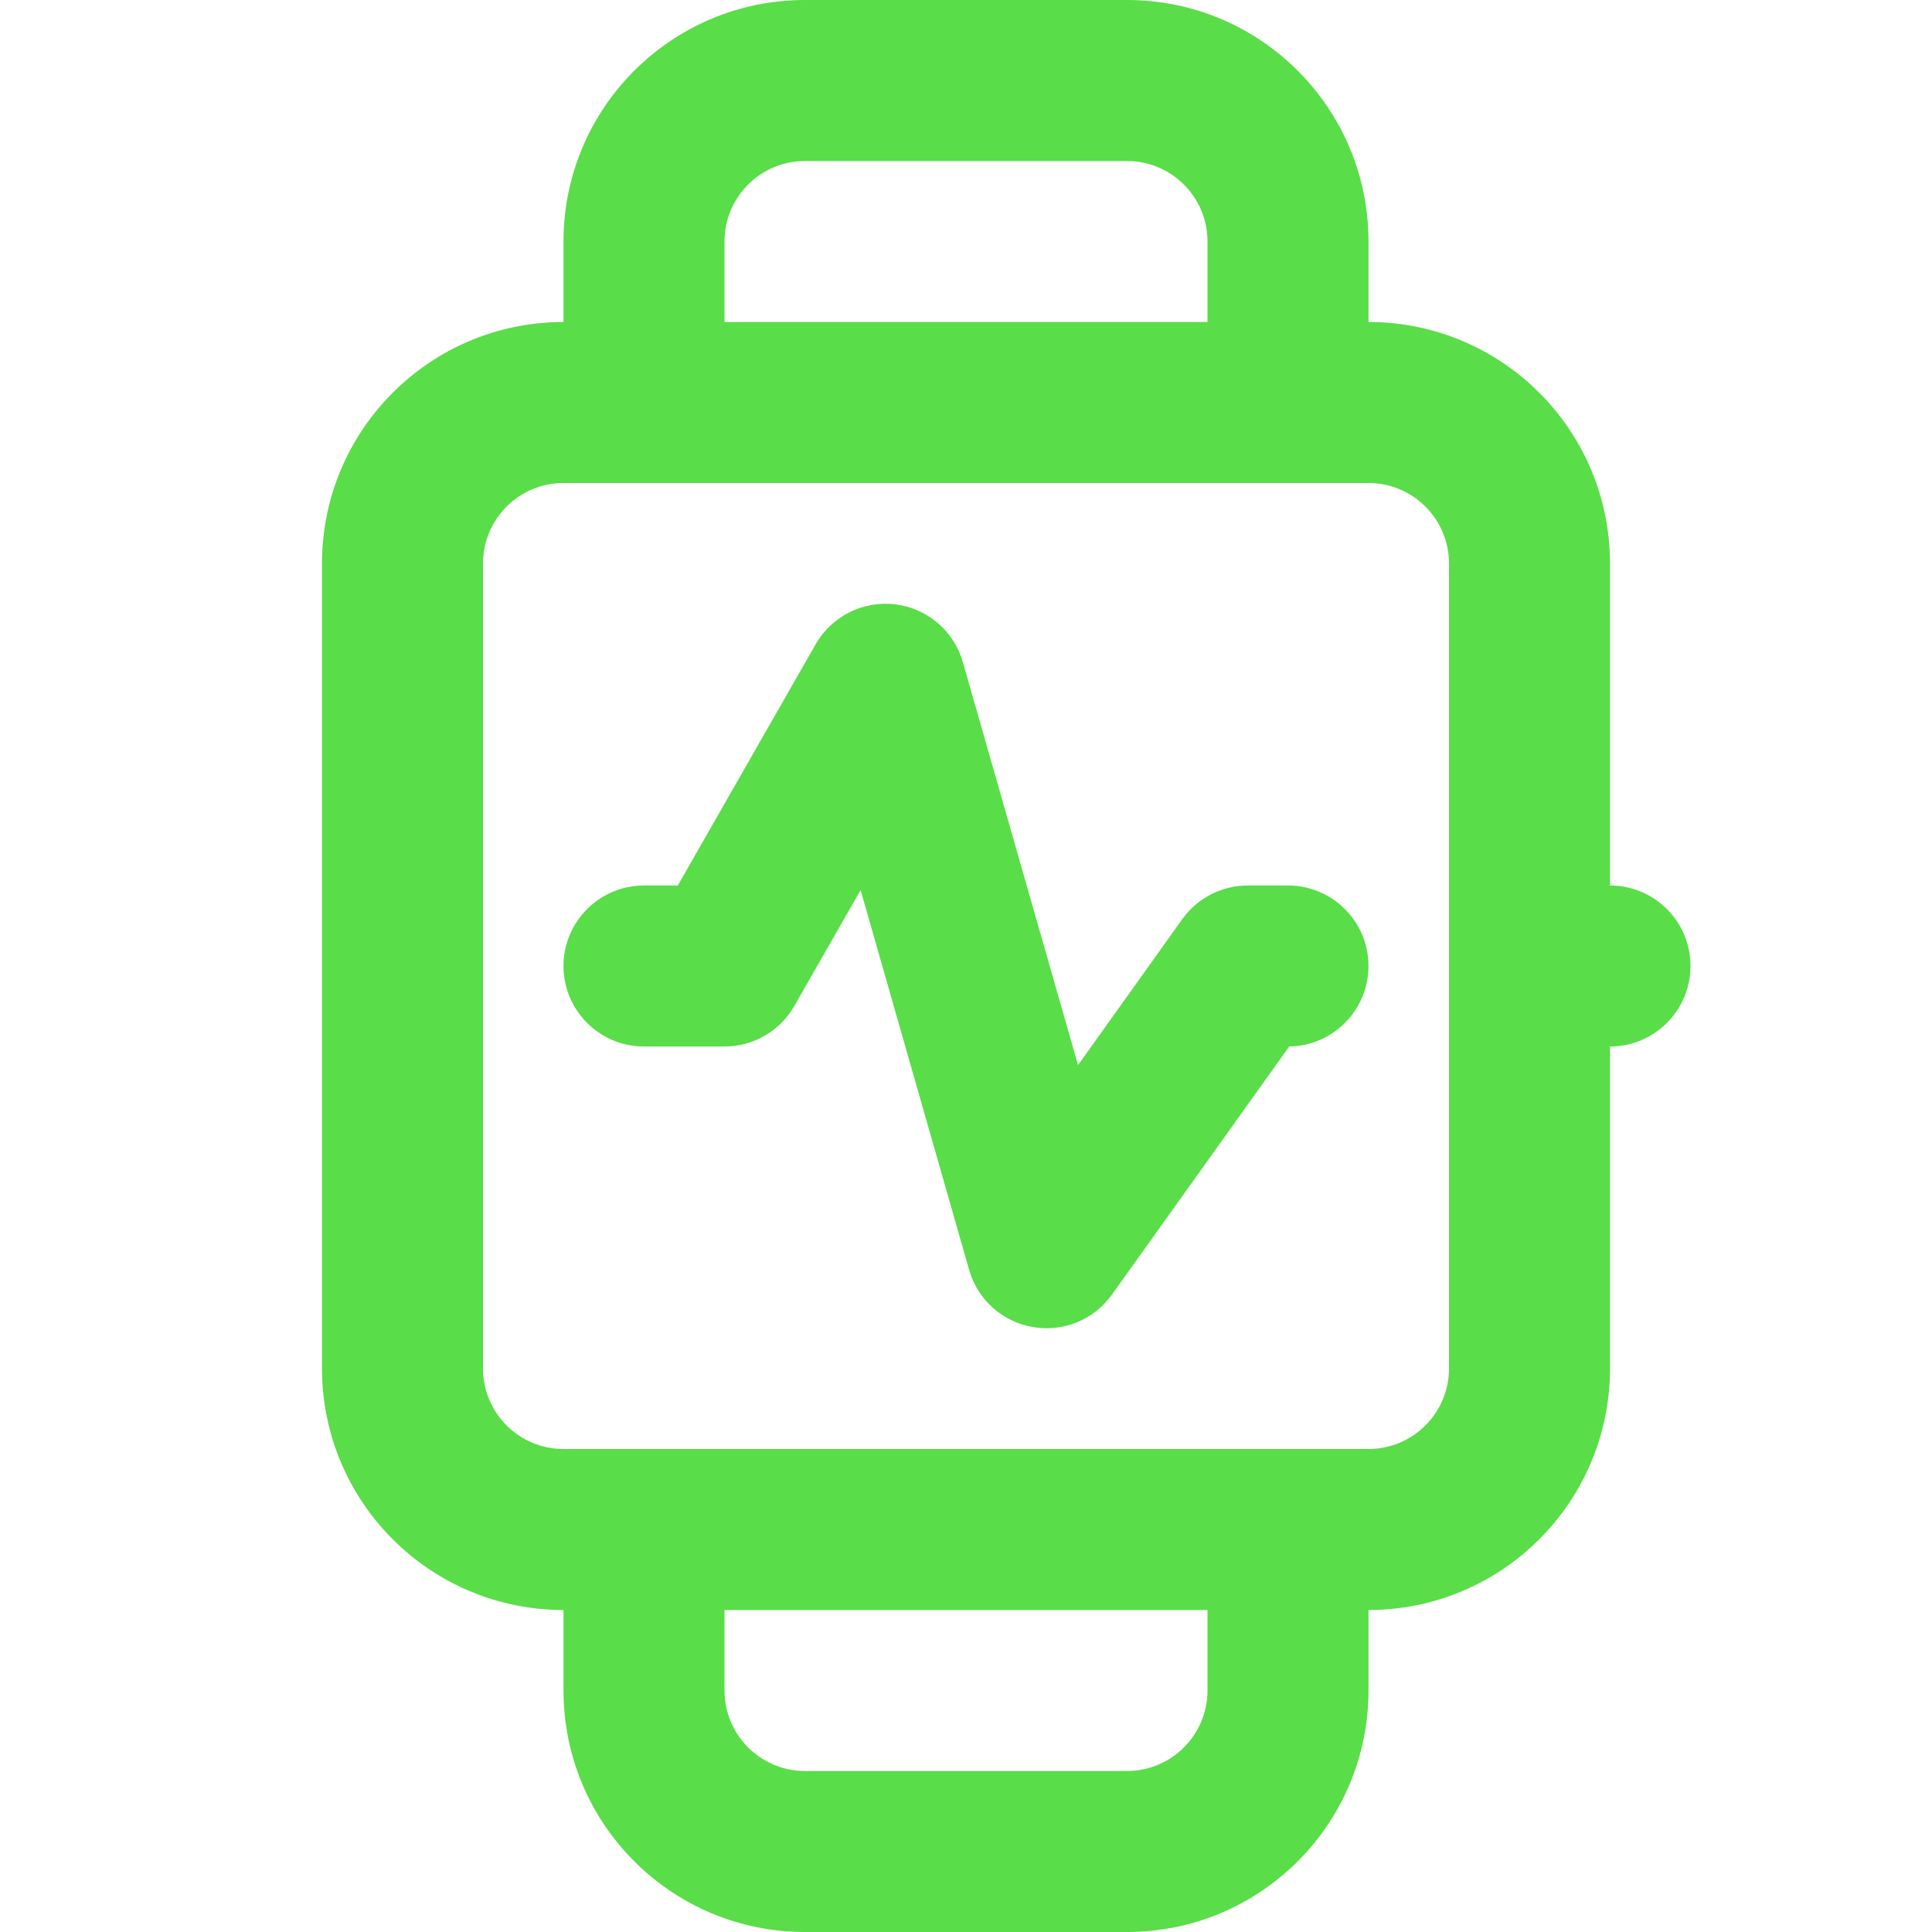
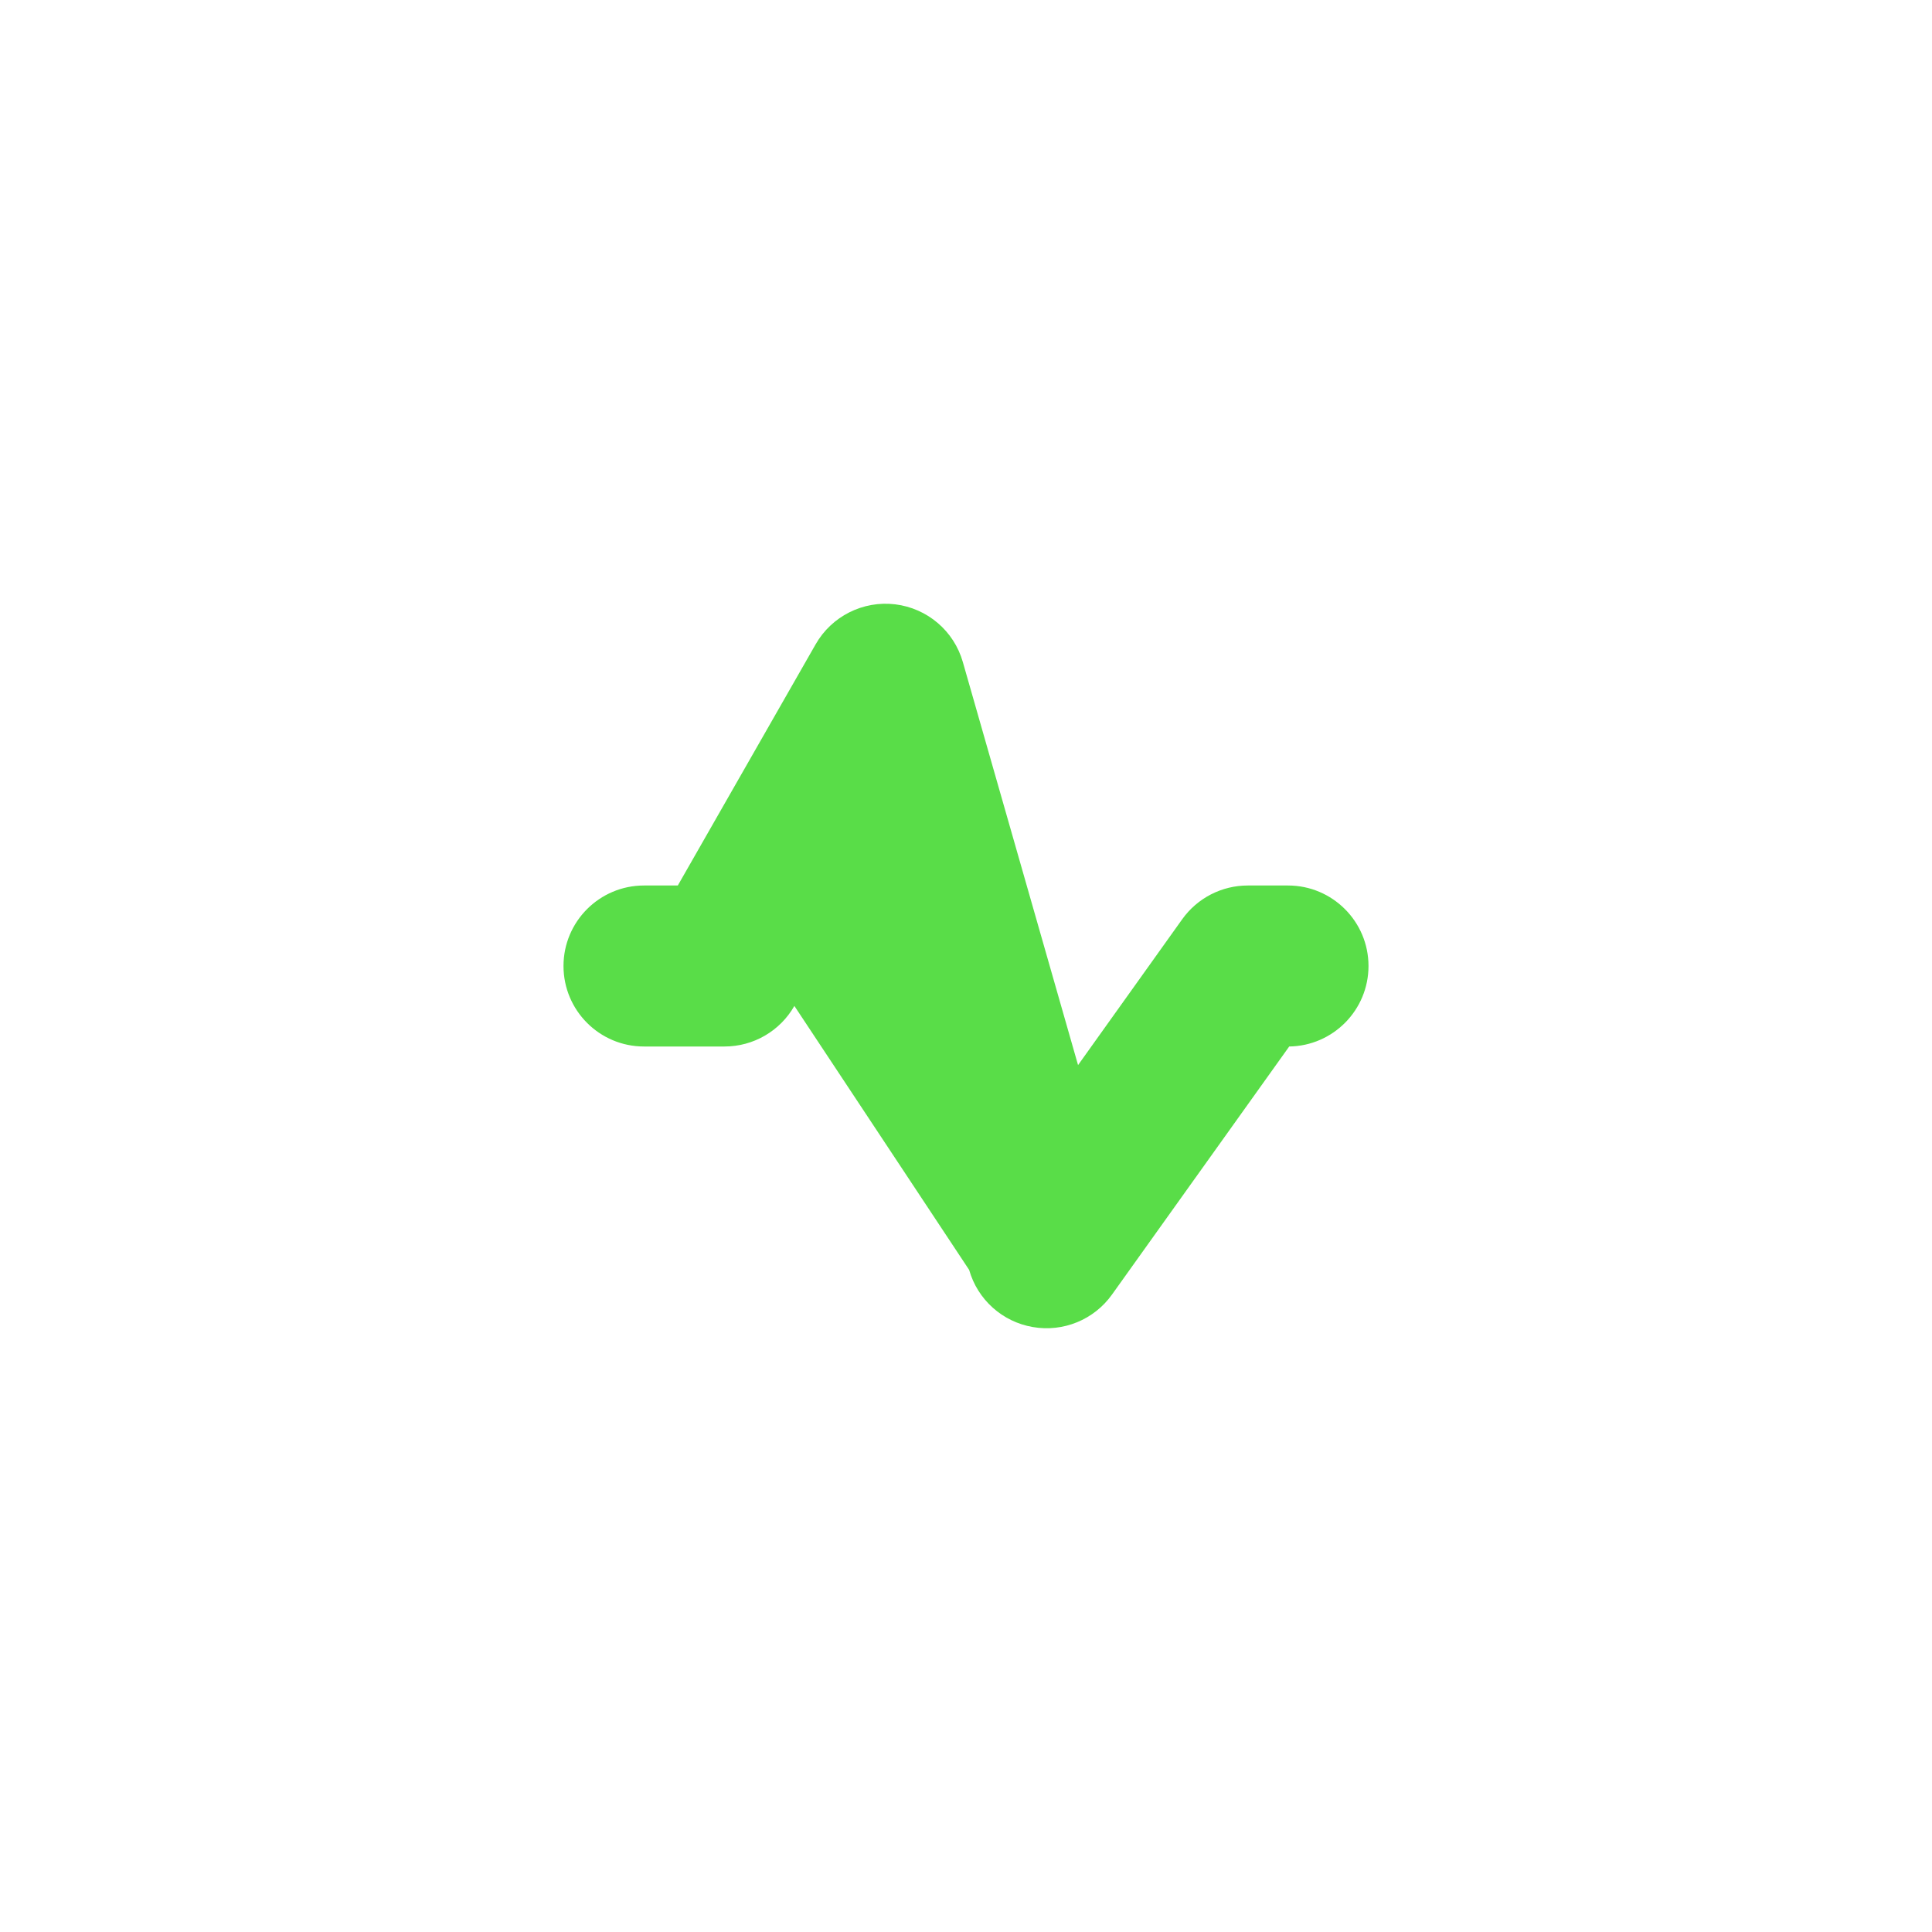
<svg xmlns="http://www.w3.org/2000/svg" width="800px" height="800px" viewBox="0 0 24 24" fill="none">
  <g id="SVGRepo_bgCarrier" stroke-width="0" />
  <g id="SVGRepo_tracerCarrier" stroke-linecap="round" stroke-linejoin="round" />
  <g id="SVGRepo_iconCarrier">
-     <path d="M11.961 8.225C11.851 7.838 11.52 7.556 11.12 7.507C10.721 7.459 10.331 7.655 10.132 8.004L8.42 11H8C7.448 11 7 11.448 7 12C7 12.552 7.448 13 8 13H9C9.359 13 9.69 12.808 9.868 12.496L10.691 11.057L12.039 15.775C12.144 16.144 12.451 16.42 12.83 16.485C13.208 16.551 13.591 16.394 13.814 16.081L16.015 13C16.56 12.992 17 12.547 17 12C17 11.448 16.552 11 16 11H15.5C15.177 11 14.874 11.156 14.686 11.419L13.392 13.231L11.961 8.225Z" fill="#59dd48" />
-     <path fill-rule="evenodd" clip-rule="evenodd" d="M7 3V4C5.343 4 4 5.343 4 7V17C4 18.657 5.343 20 7 20L7 21C7 22.657 8.343 24 10 24H14C15.657 24 17 22.657 17 21V20C18.657 20 20 18.657 20 17V13C20.552 13 21 12.552 21 12C21 11.448 20.552 11 20 11V7C20 5.343 18.657 4 17 4V3C17 1.343 15.657 0 14 0H10C8.343 0 7 1.343 7 3ZM10 2C9.448 2 9 2.448 9 3V4H15V3C15 2.448 14.552 2 14 2H10ZM7 18C6.448 18 6 17.552 6 17V7C6 6.448 6.448 6 7 6H17C17.552 6 18 6.448 18 7V17C18 17.552 17.552 18 17 18H7ZM9 20H15V21C15 21.552 14.552 22 14 22H10C9.448 22 9 21.552 9 21V20Z" fill="#59dd48" />
+     <path d="M11.961 8.225C11.851 7.838 11.52 7.556 11.12 7.507C10.721 7.459 10.331 7.655 10.132 8.004L8.42 11H8C7.448 11 7 11.448 7 12C7 12.552 7.448 13 8 13H9C9.359 13 9.69 12.808 9.868 12.496L12.039 15.775C12.144 16.144 12.451 16.42 12.83 16.485C13.208 16.551 13.591 16.394 13.814 16.081L16.015 13C16.56 12.992 17 12.547 17 12C17 11.448 16.552 11 16 11H15.5C15.177 11 14.874 11.156 14.686 11.419L13.392 13.231L11.961 8.225Z" fill="#59dd48" />
  </g>
</svg>